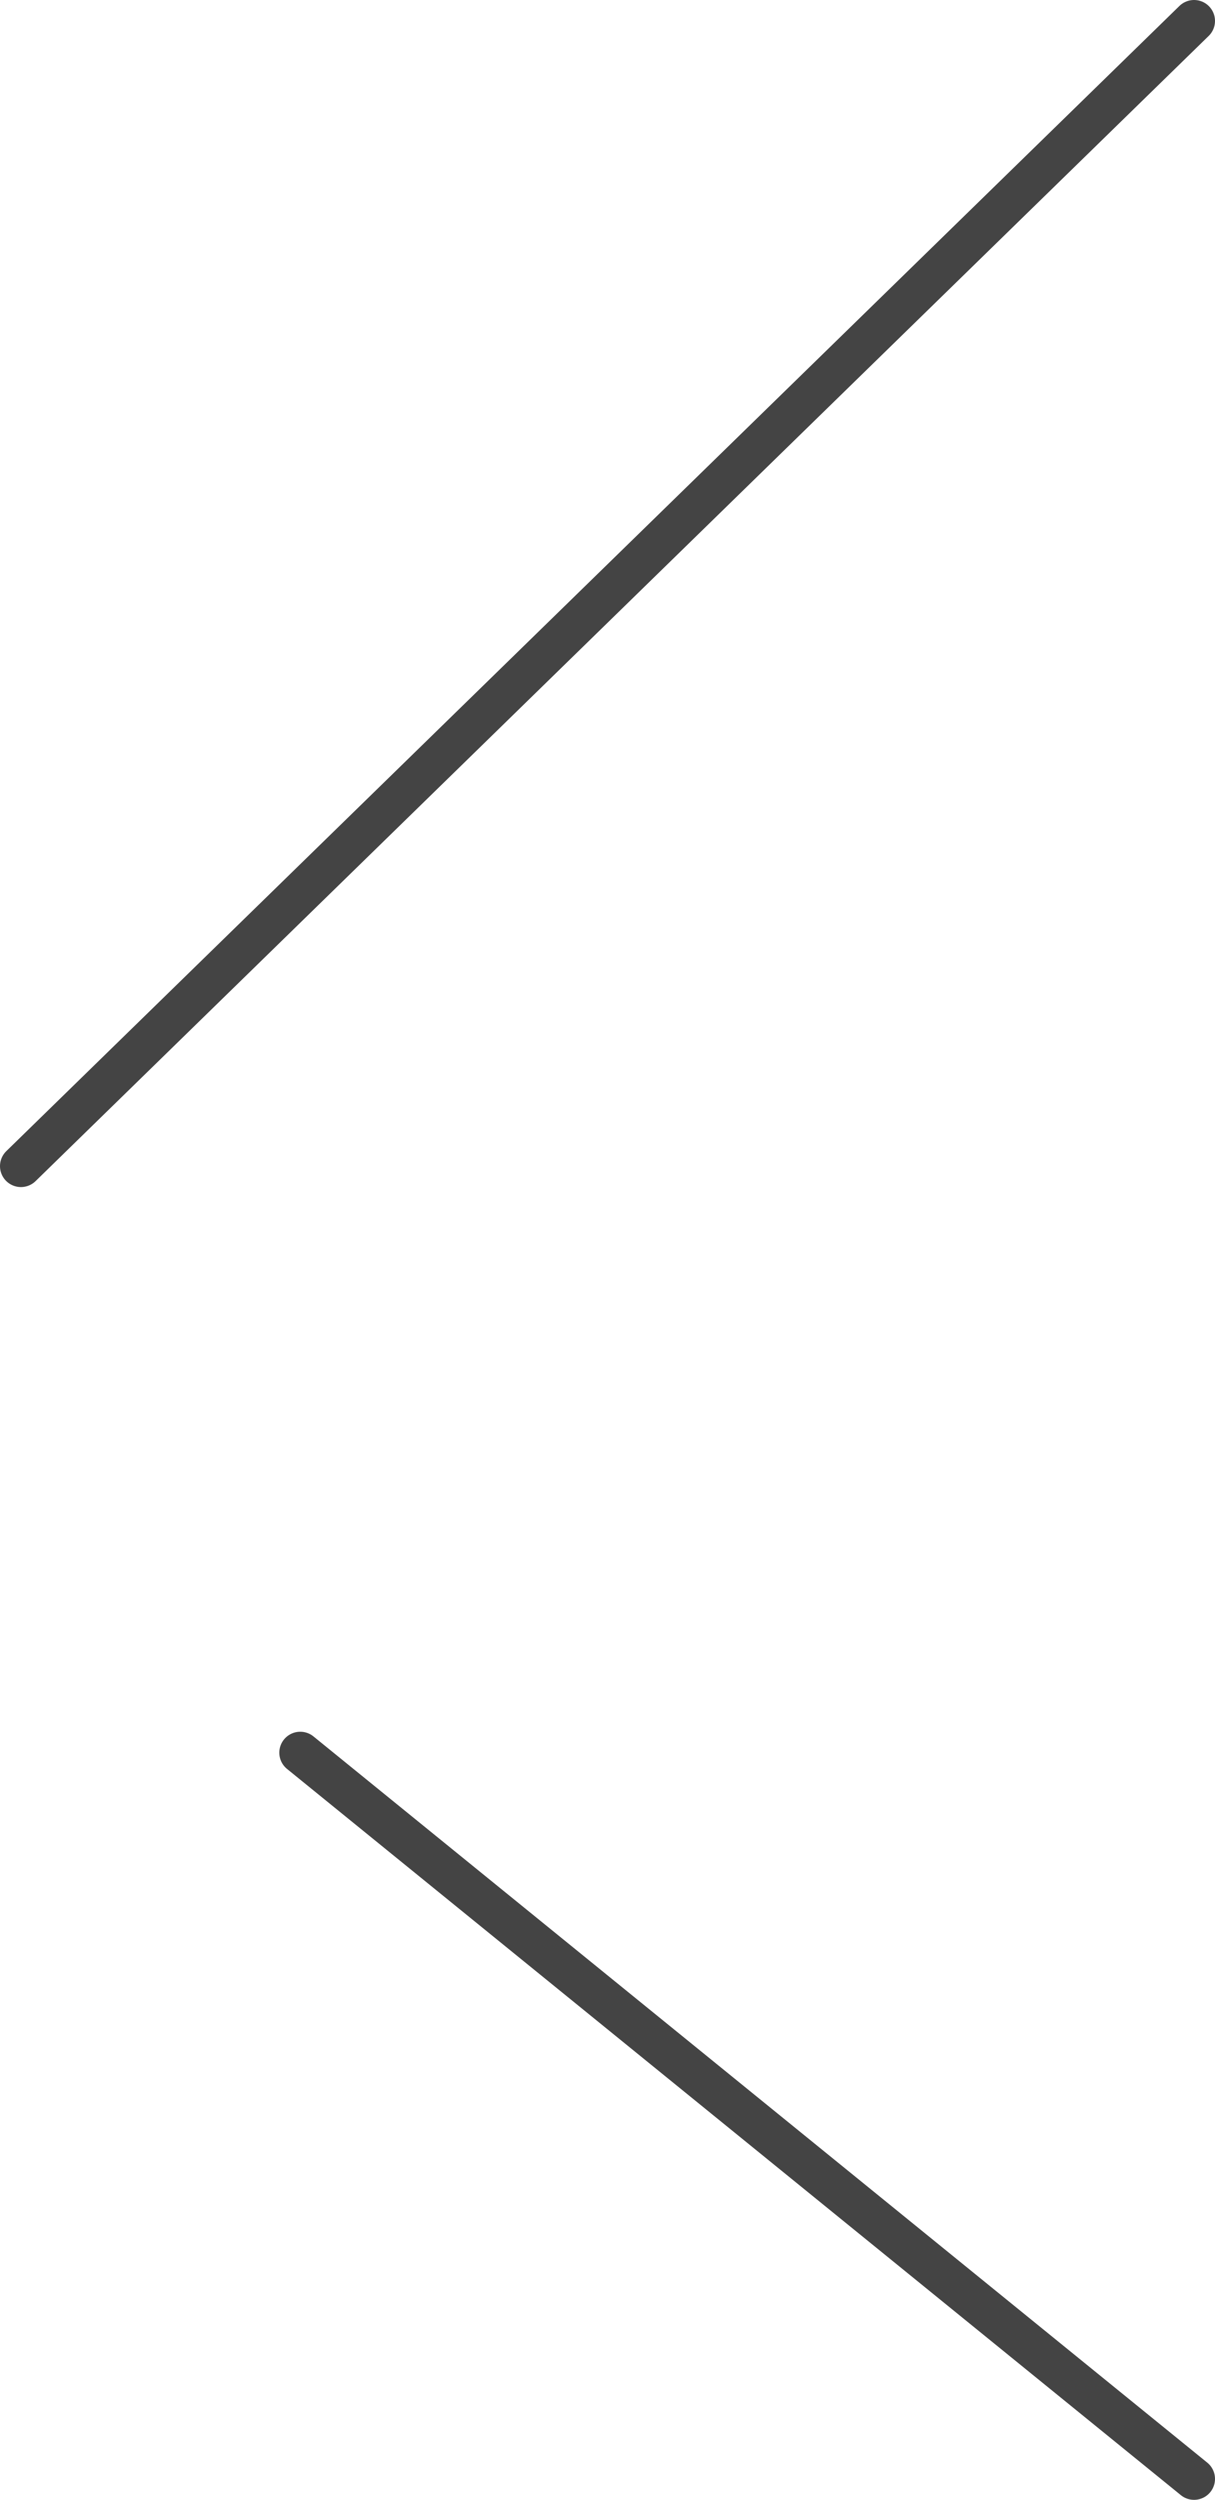
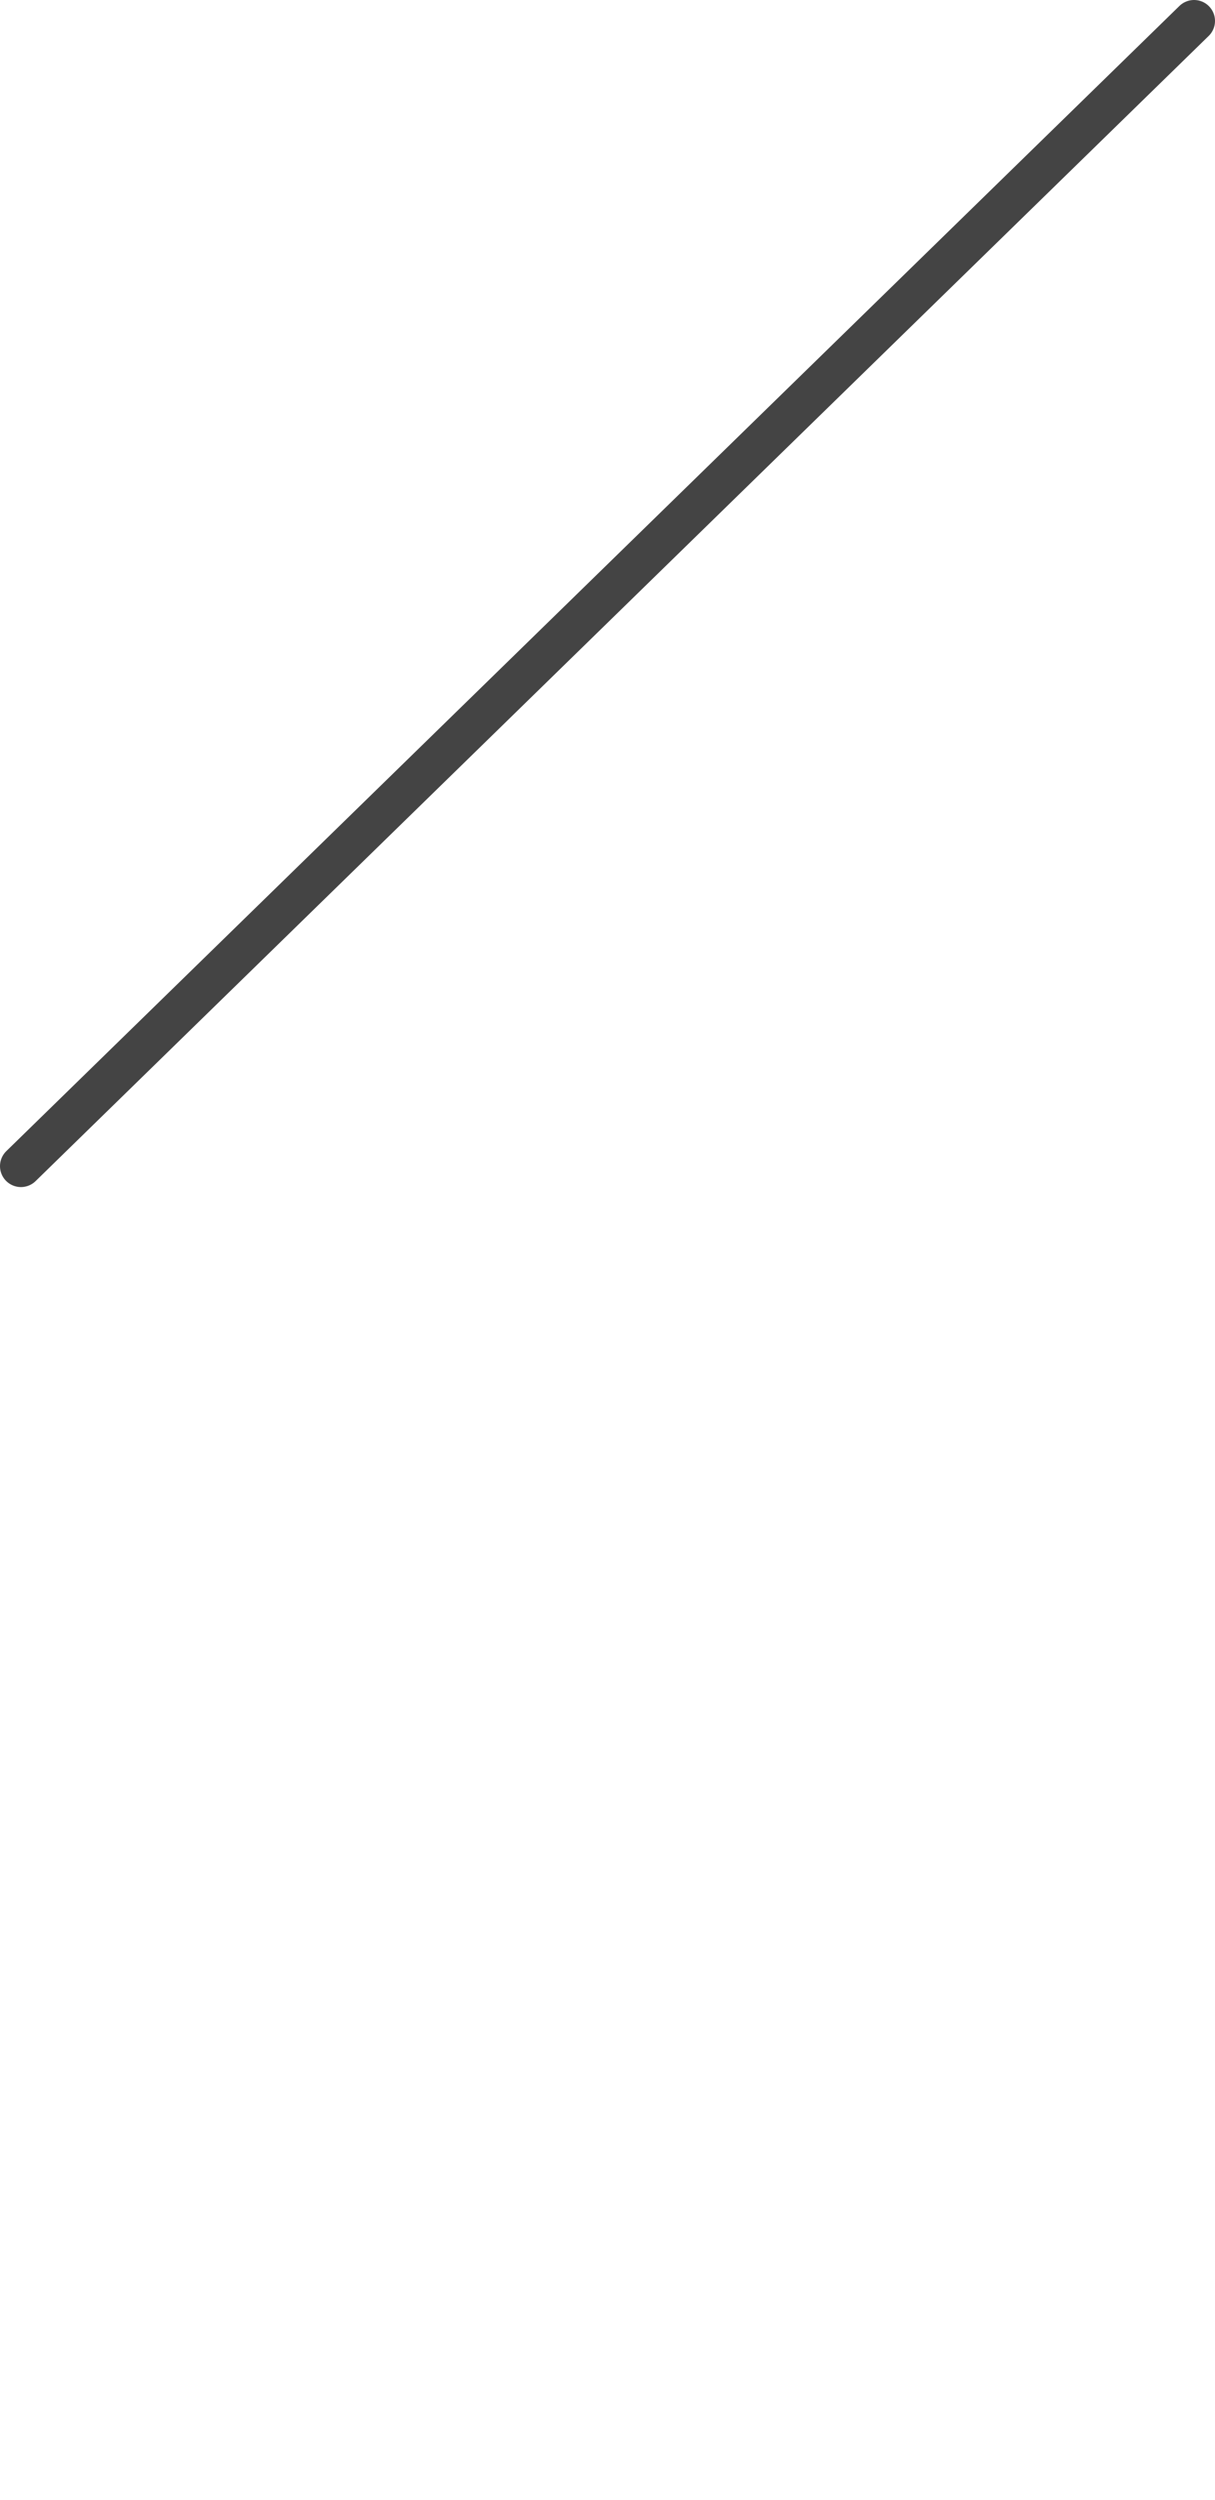
<svg xmlns="http://www.w3.org/2000/svg" id="レイヤー_1" data-name="レイヤー 1" viewBox="0 0 43.5 89.5">
  <defs>
    <style>.cls-1{fill:none;stroke:#444;stroke-linecap:round;stroke-width:1.5px;}</style>
  </defs>
  <line id="線_6" data-name="線 6" class="cls-1" x1="0.75" y1="41.75" x2="42.75" y2="0.75" />
-   <line id="線_7" data-name="線 7" class="cls-1" x1="10.75" y1="62.75" x2="42.75" y2="88.75" />
</svg>